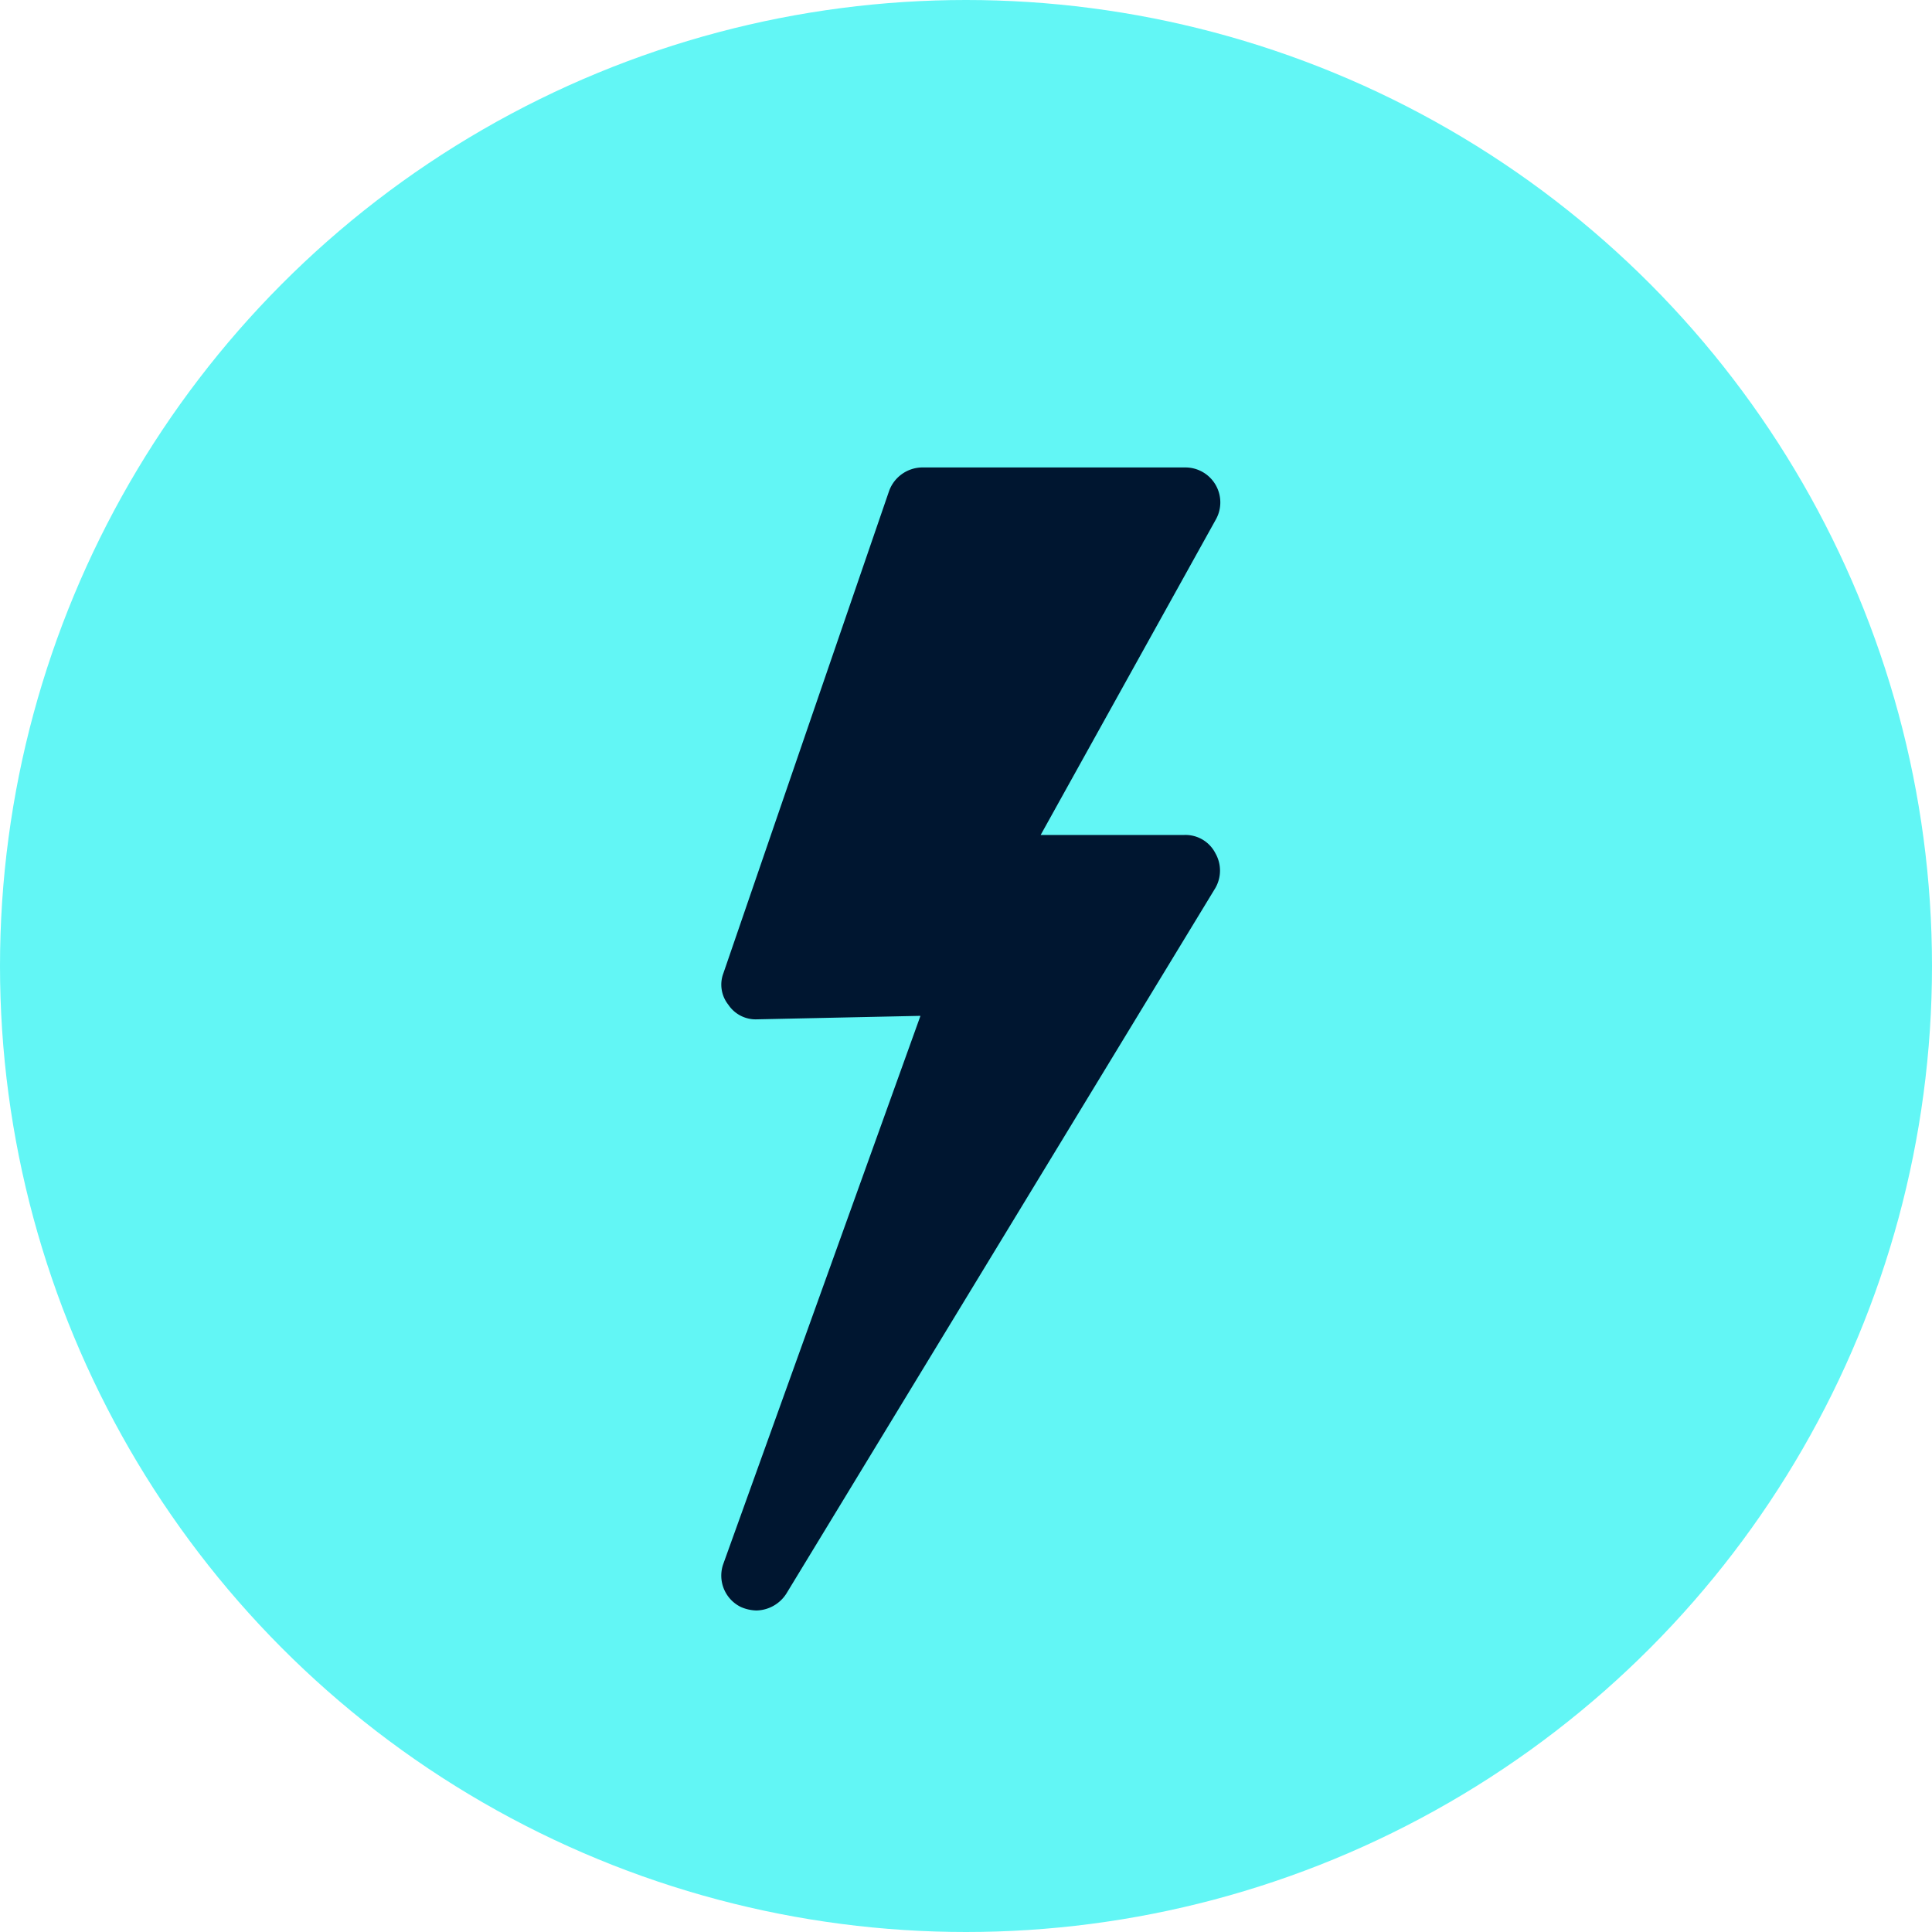
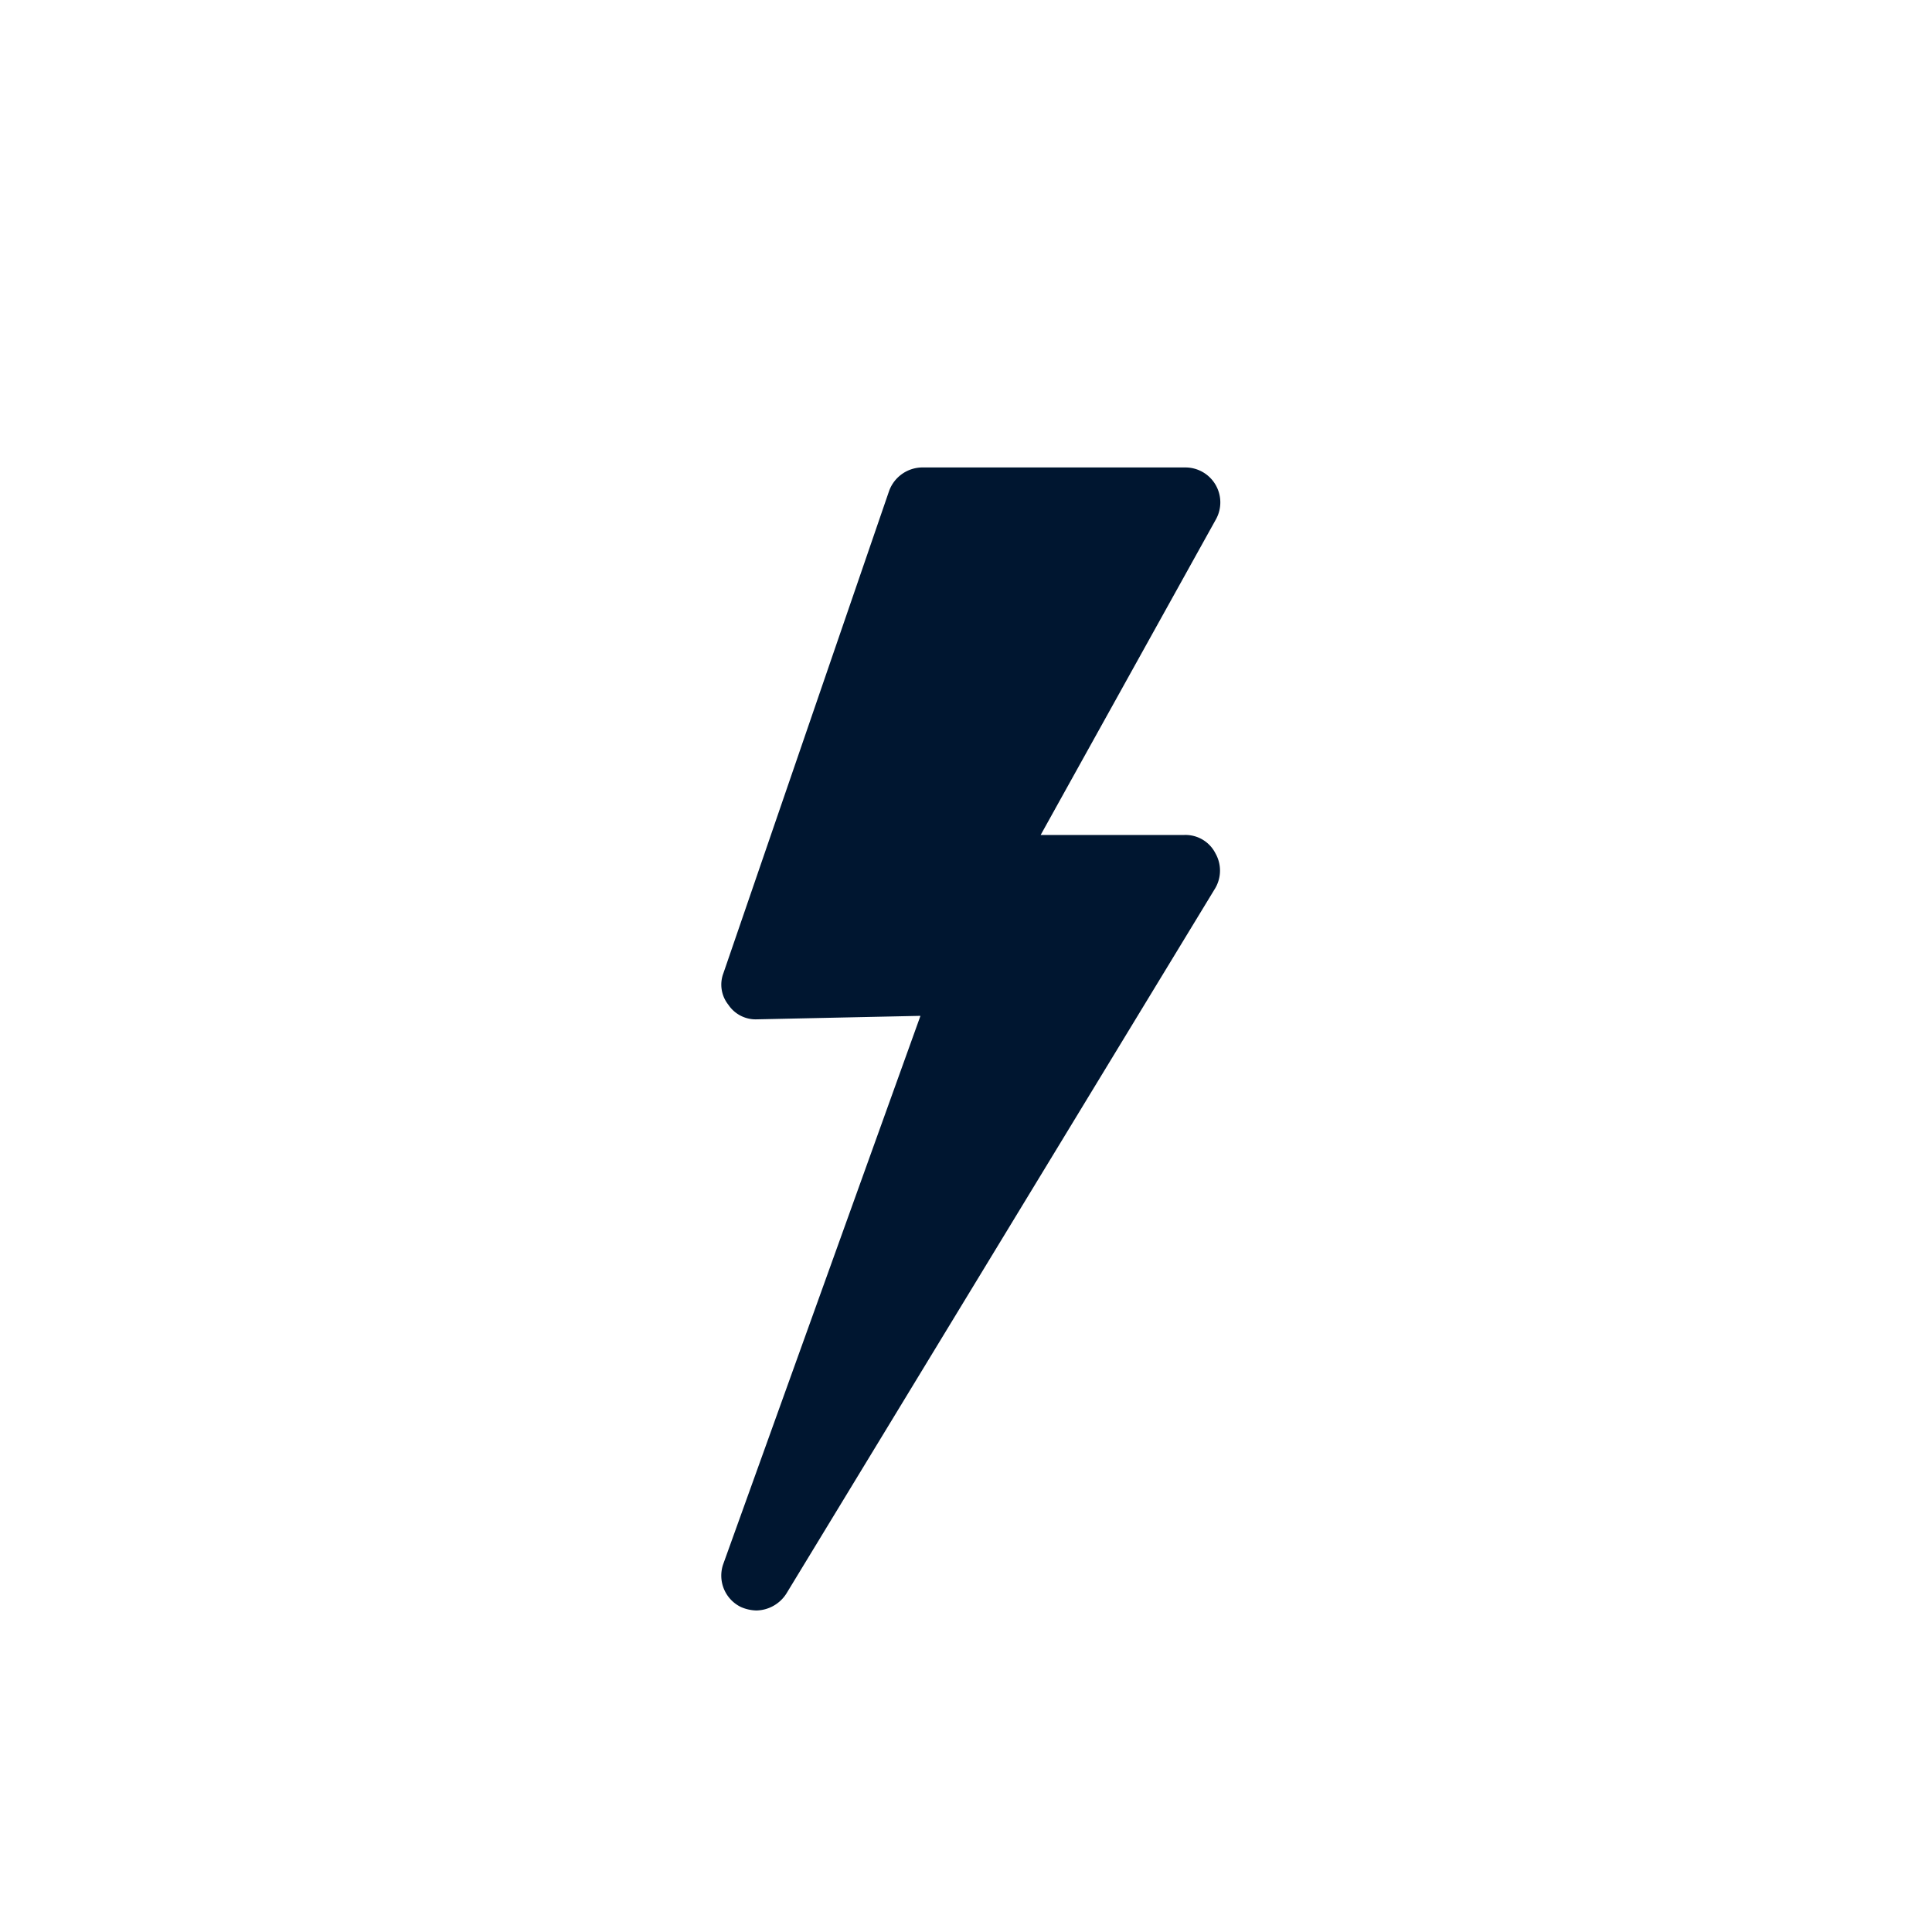
<svg xmlns="http://www.w3.org/2000/svg" width="150" height="150" viewBox="0 0 150 150">
  <g id="Group_3247" data-name="Group 3247" transform="translate(-886 -1456)">
-     <circle id="Ellipse_23" data-name="Ellipse 23" cx="75" cy="75" r="75" transform="translate(886 1456)" fill="#62f6f5" />
    <path id="noun-lighting-3454527" d="M325.877,166.8a2.713,2.713,0,0,1,0,2.713L292.567,224.3a2.821,2.821,0,0,1-2.334,1.3,3.173,3.173,0,0,1-1.193-.271,2.71,2.71,0,0,1-1.356-3.363l15.3-42.533-12.695.271h0a2.552,2.552,0,0,1-2.225-1.14,2.5,2.5,0,0,1-.379-2.441L300.543,138.7h0a2.767,2.767,0,0,1,2.55-1.844h20.453a2.713,2.713,0,0,1,2.387,4.014l-13.617,24.521h11.122a2.606,2.606,0,0,1,2.441,1.411Z" transform="translate(654.48 1355.437)" fill="#001630" />
  </g>
</svg>